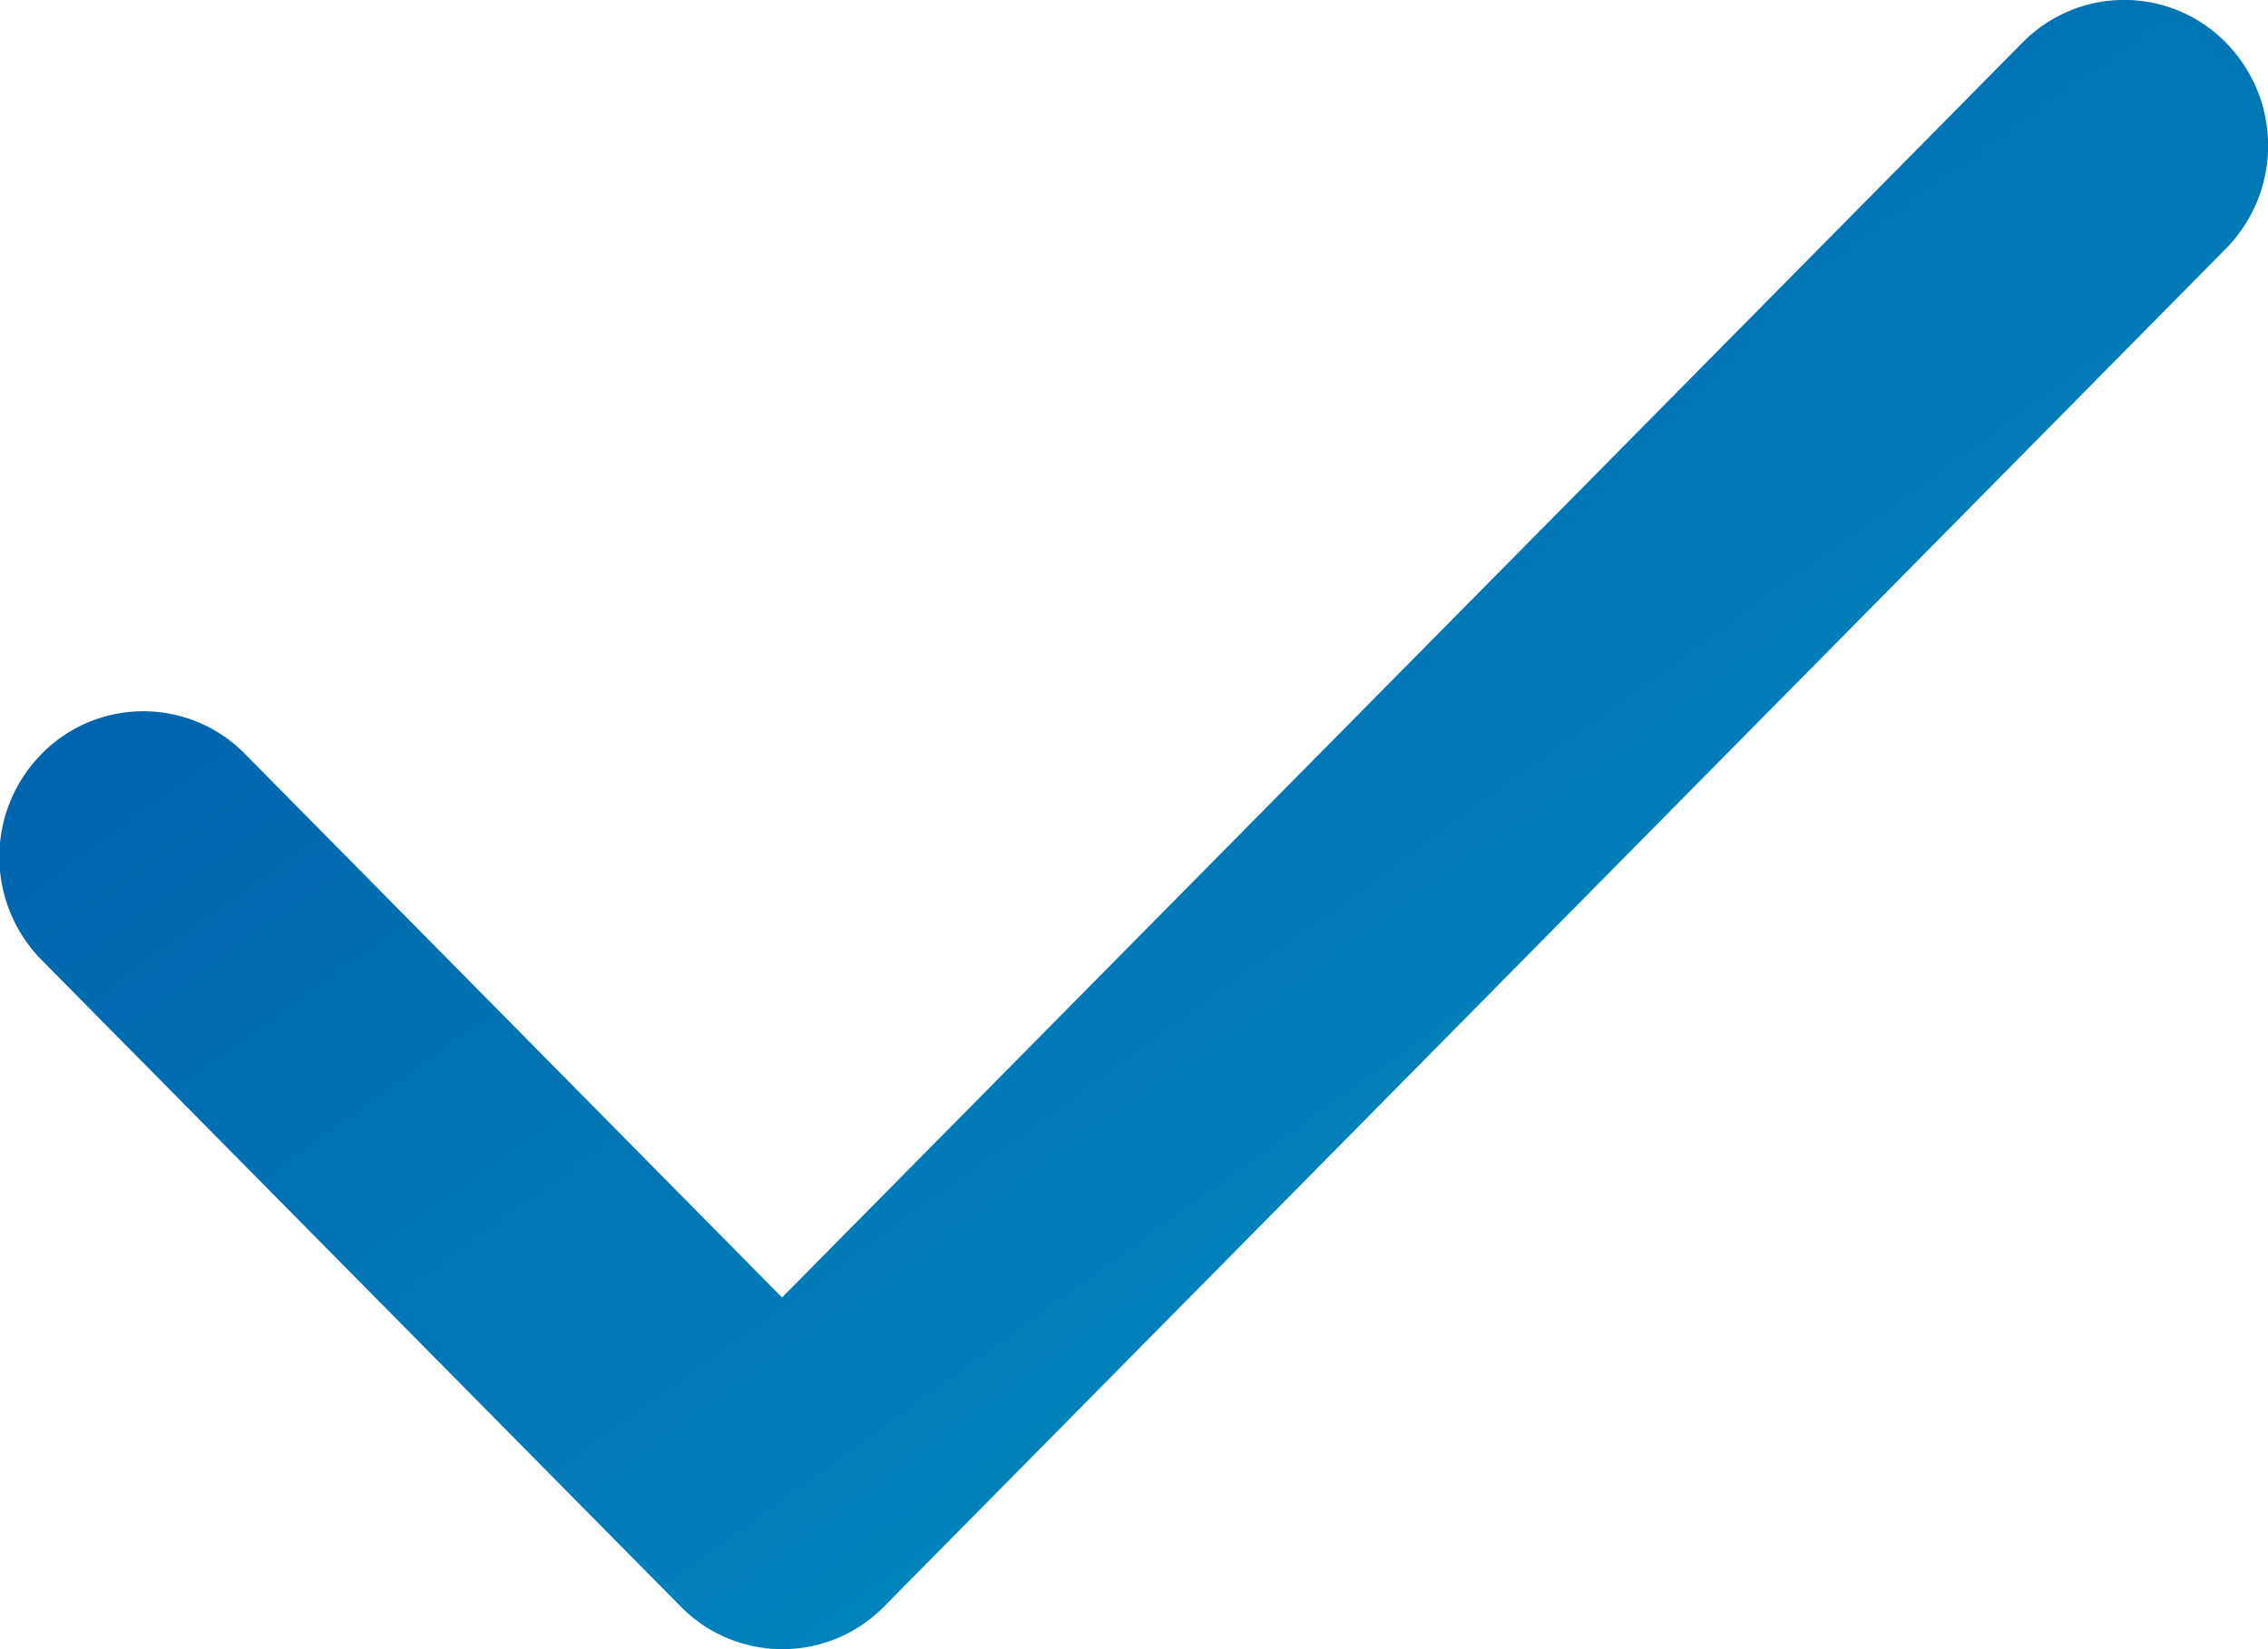
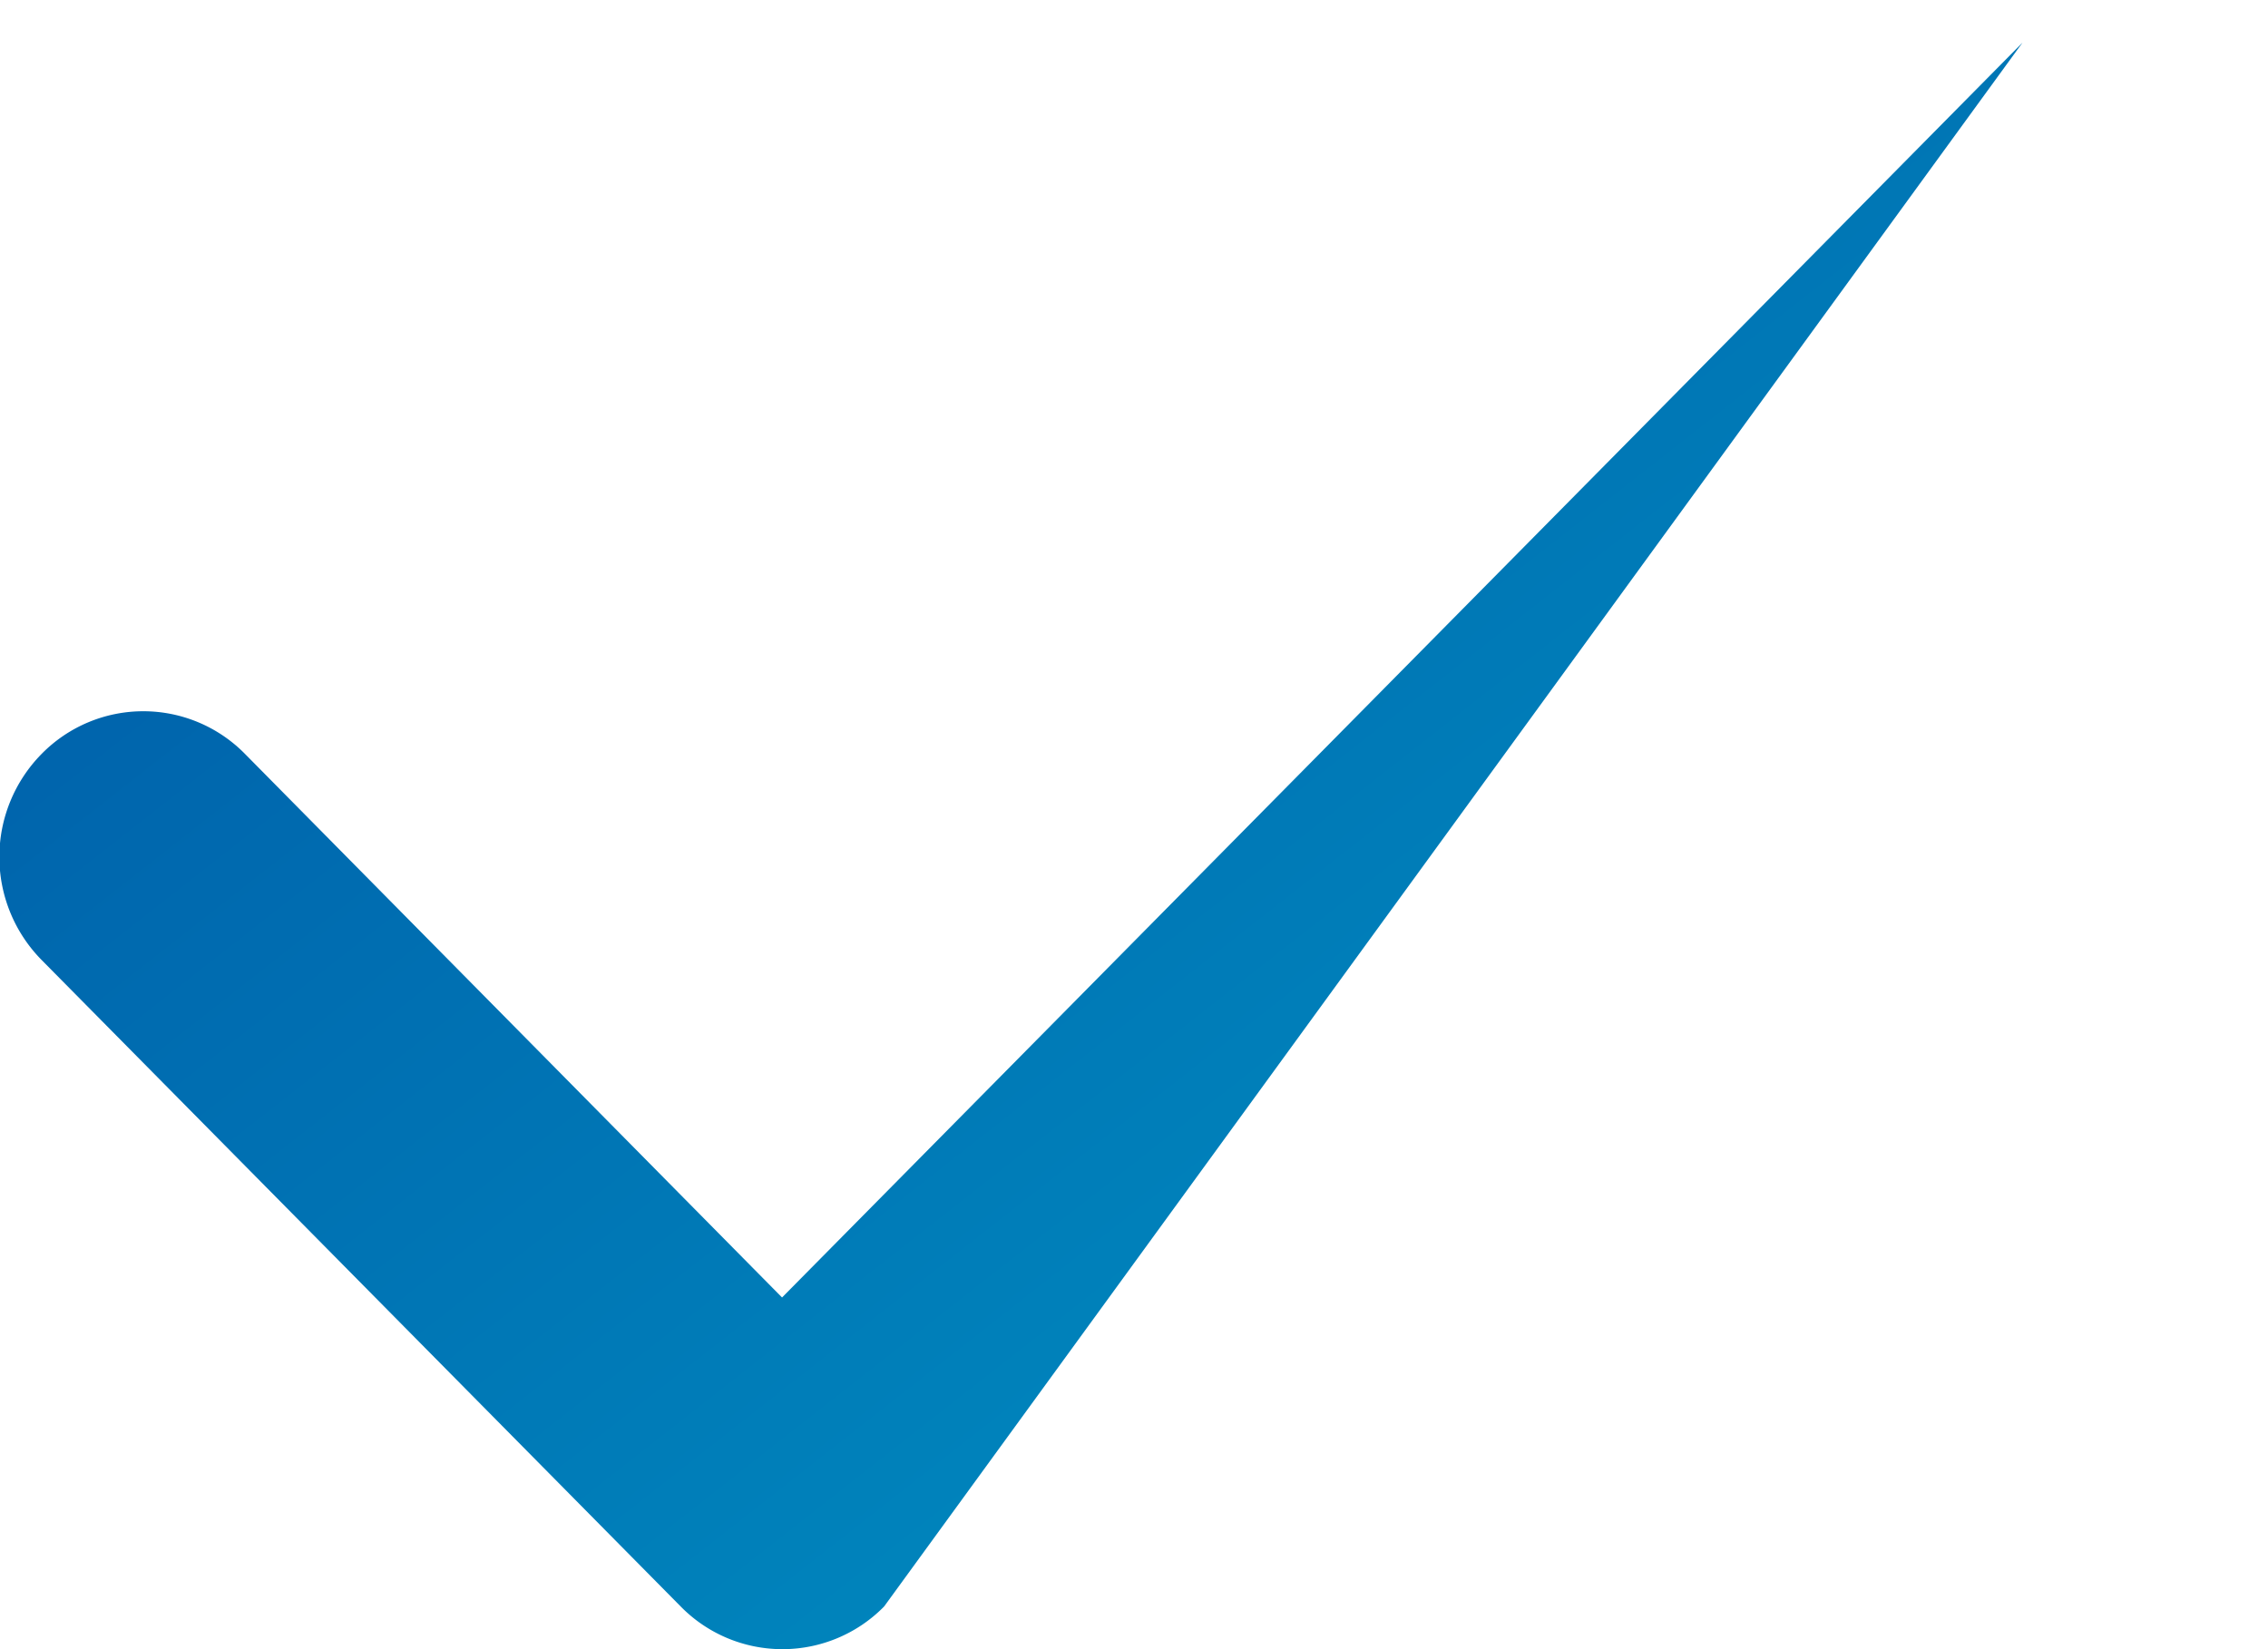
<svg xmlns="http://www.w3.org/2000/svg" width="22" height="16" viewBox="0 0 22 16">
  <defs>
    <linearGradient id="linear-gradient" x2="1" y2="1" gradientUnits="objectBoundingBox">
      <stop offset="0" stop-color="#0055a5" />
      <stop offset="1" stop-color="#0097c5" />
    </linearGradient>
  </defs>
-   <path id="Path_5794" data-name="Path 5794" d="M26.09,34.5a1.381,1.381,0,0,1-.986-.413l-6.2-6.273a1.424,1.424,0,0,1,0-2,1.382,1.382,0,0,1,1.972,0l5.21,5.274L38.119,18.913a1.382,1.382,0,0,1,1.972,0,1.424,1.424,0,0,1,0,2L27.076,34.086A1.381,1.381,0,0,1,26.09,34.5Z" transform="translate(-18.5 -18.5)" fill="url(#linear-gradient)" />
+   <path id="Path_5794" data-name="Path 5794" d="M26.09,34.5a1.381,1.381,0,0,1-.986-.413l-6.2-6.273a1.424,1.424,0,0,1,0-2,1.382,1.382,0,0,1,1.972,0l5.21,5.274L38.119,18.913L27.076,34.086A1.381,1.381,0,0,1,26.09,34.5Z" transform="translate(-18.5 -18.5)" fill="url(#linear-gradient)" />
</svg>